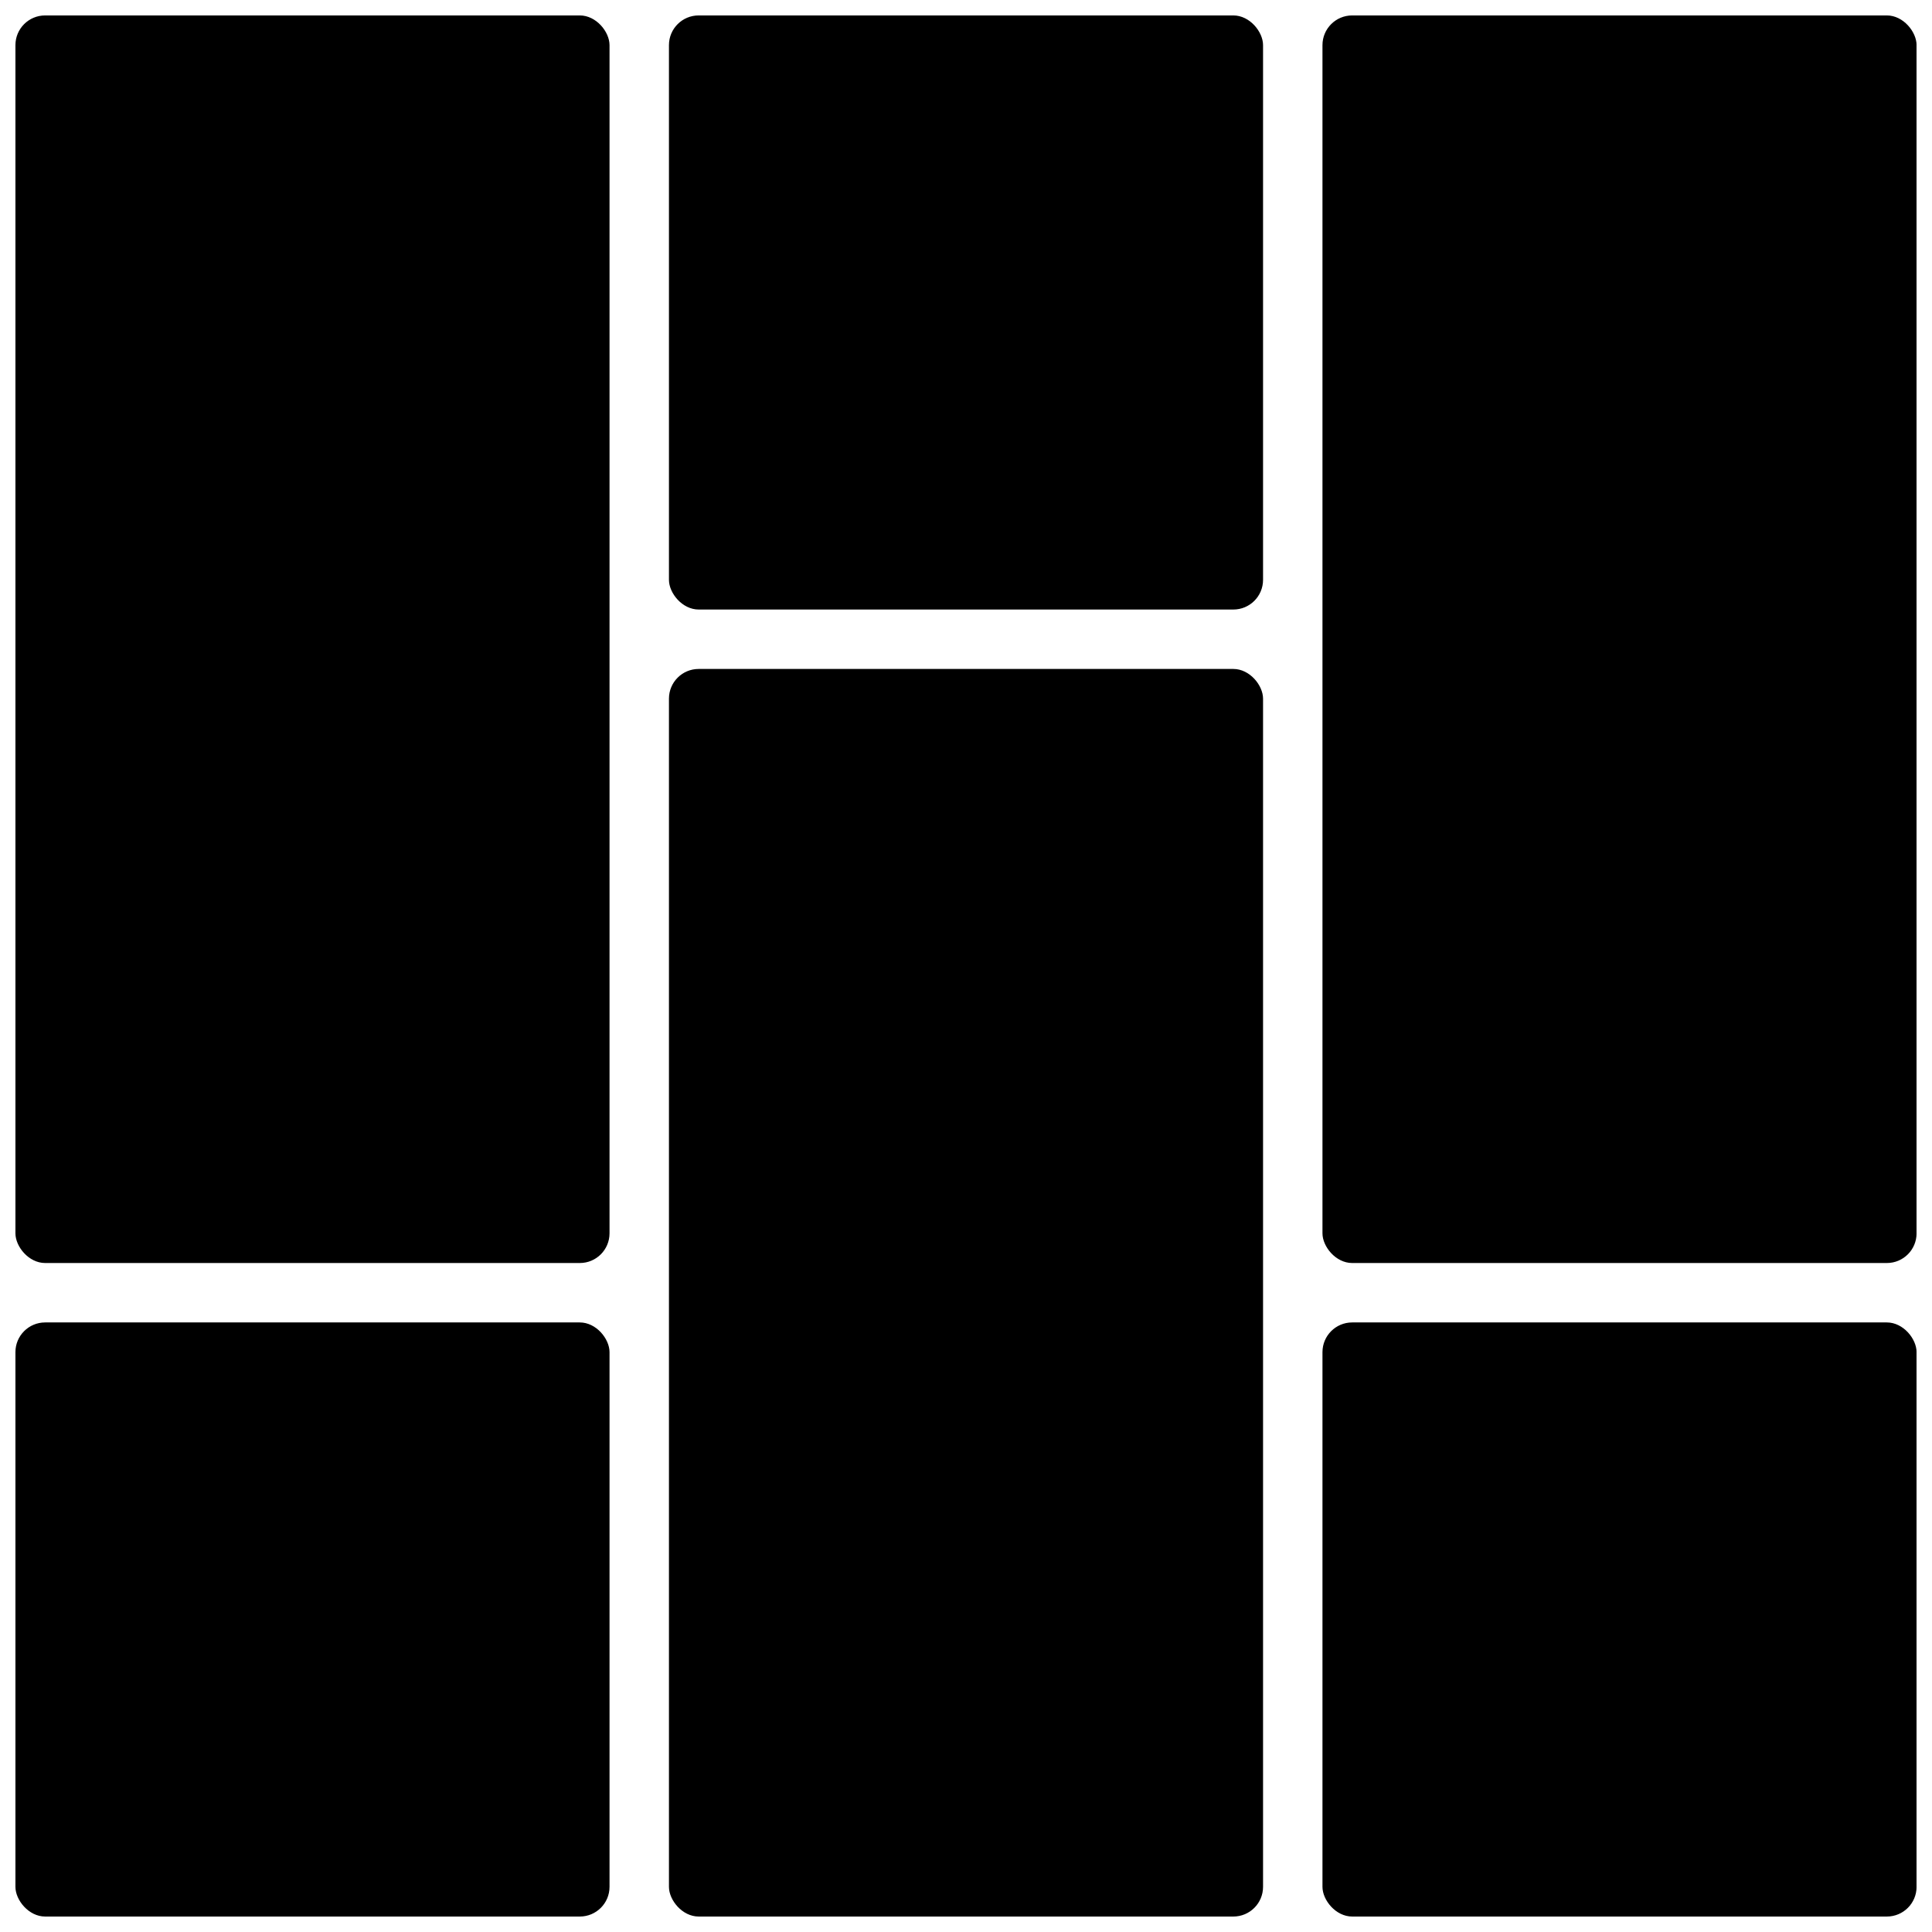
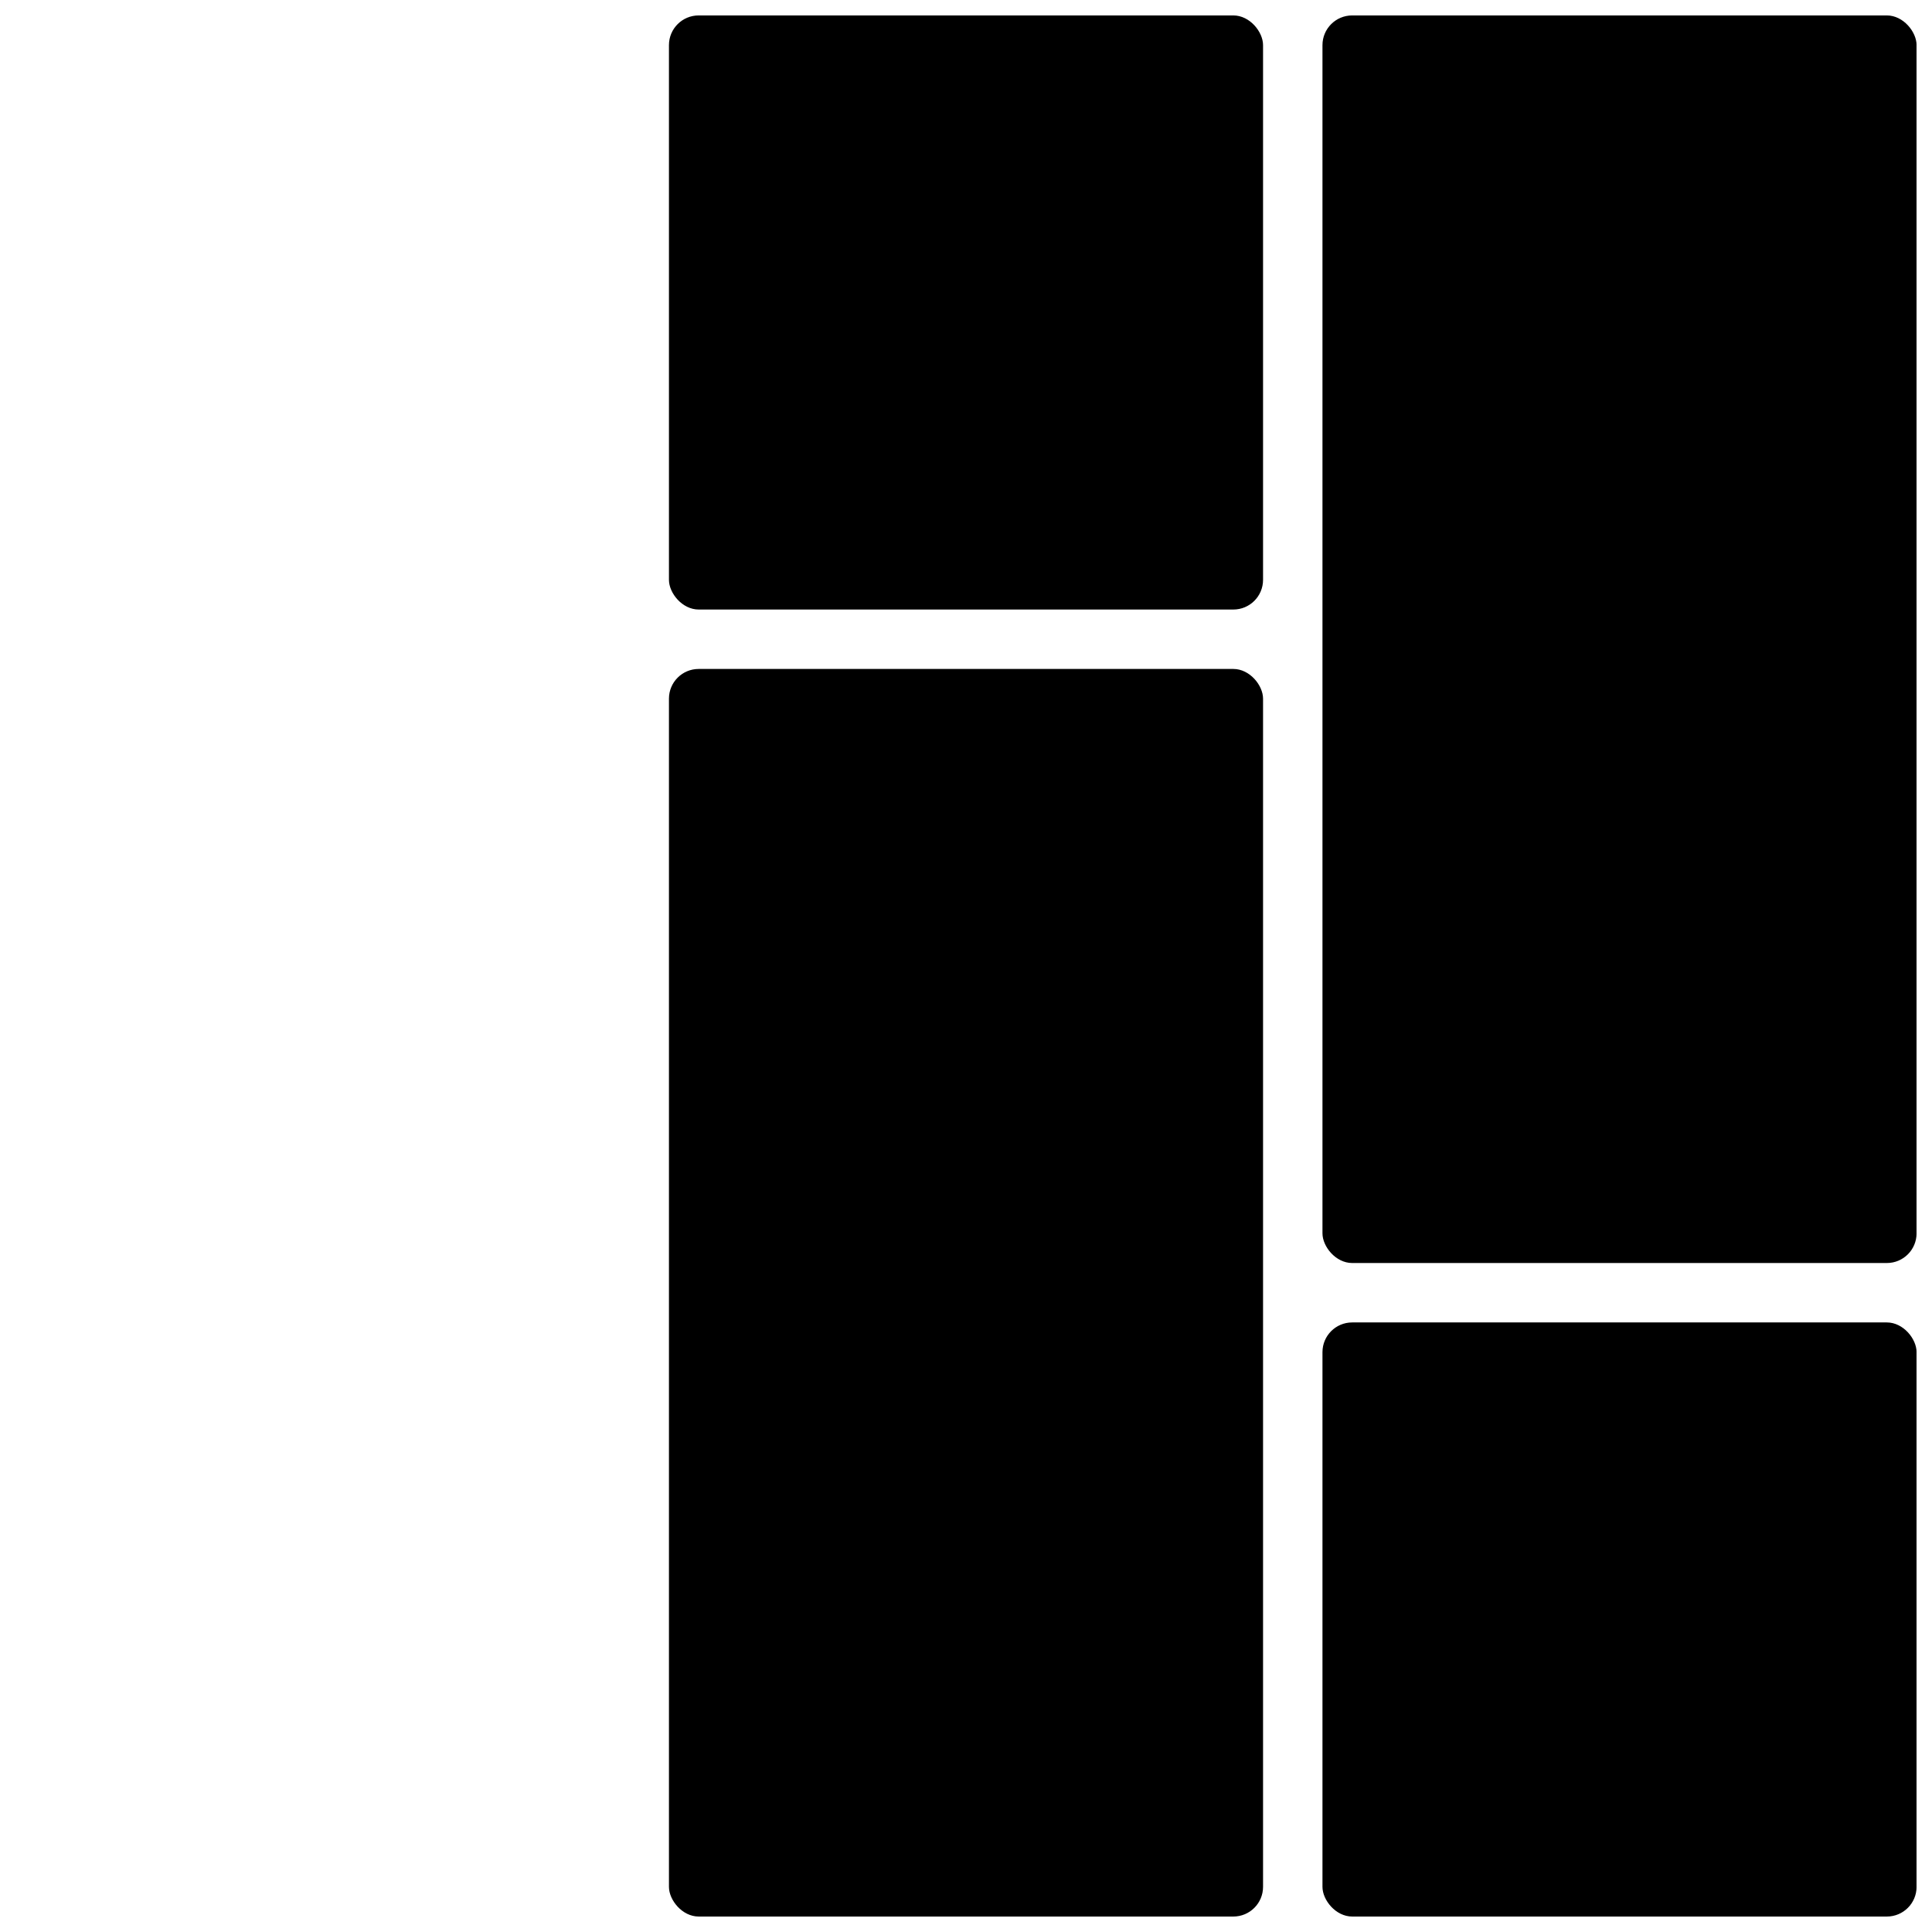
<svg xmlns="http://www.w3.org/2000/svg" width="800px" height="800px" version="1.1" viewBox="144 144 512 512">
  <defs>
    <clipPath id="f">
-       <path d="m148.09 148.09h157.91v330.91h-157.91z" />
-     </clipPath>
+       </clipPath>
    <clipPath id="e">
      <path d="m321 321h158v330.9h-158z" />
    </clipPath>
    <clipPath id="d">
      <path d="m494 148.09h157.9v330.91h-157.9z" />
    </clipPath>
    <clipPath id="c">
      <path d="m148.09 494h157.91v157.9h-157.91z" />
    </clipPath>
    <clipPath id="b">
      <path d="m494 494h157.9v157.9h-157.9z" />
    </clipPath>
    <clipPath id="a">
      <path d="m321 148.09h158v157.91h-158z" />
    </clipPath>
  </defs>
  <g>
    <g clip-path="url(#f)">
      <path d="m155.96 148.09h141.7c4.348 0 7.871 4.348 7.871 7.871v314.88c0 4.348-3.523 7.871-7.871 7.871h-141.7c-4.348 0-7.871-4.348-7.871-7.871v-314.88c0-4.348 3.523-7.871 7.871-7.871z" />
    </g>
    <g clip-path="url(#e)">
      <path d="m329.15 321.28h141.7c4.348 0 7.871 4.348 7.871 7.871v314.88c0 4.348-3.523 7.871-7.871 7.871h-141.7c-4.348 0-7.871-4.348-7.871-7.871v-314.88c0-4.348 3.523-7.871 7.871-7.871z" />
    </g>
    <g clip-path="url(#d)">
      <path d="m502.34 148.09h141.7c4.348 0 7.871 4.348 7.871 7.871v314.88c0 4.348-3.523 7.871-7.871 7.871h-141.7c-4.348 0-7.871-4.348-7.871-7.871v-314.88c0-4.348 3.523-7.871 7.871-7.871z" />
    </g>
    <g clip-path="url(#c)">
-       <path d="m155.96 494.46h141.7c4.348 0 7.871 4.348 7.871 7.871v141.7c0 4.348-3.523 7.871-7.871 7.871h-141.7c-4.348 0-7.871-4.348-7.871-7.871v-141.7c0-4.348 3.523-7.871 7.871-7.871z" />
-     </g>
+       </g>
    <g clip-path="url(#b)">
      <path d="m502.34 494.46h141.7c4.348 0 7.871 4.348 7.871 7.871v141.7c0 4.348-3.523 7.871-7.871 7.871h-141.7c-4.348 0-7.871-4.348-7.871-7.871v-141.7c0-4.348 3.523-7.871 7.871-7.871z" />
    </g>
    <g clip-path="url(#a)">
      <path d="m329.15 148.09h141.7c4.348 0 7.871 4.348 7.871 7.871v141.7c0 4.348-3.523 7.871-7.871 7.871h-141.7c-4.348 0-7.871-4.348-7.871-7.871v-141.7c0-4.348 3.523-7.871 7.871-7.871z" />
    </g>
  </g>
</svg>